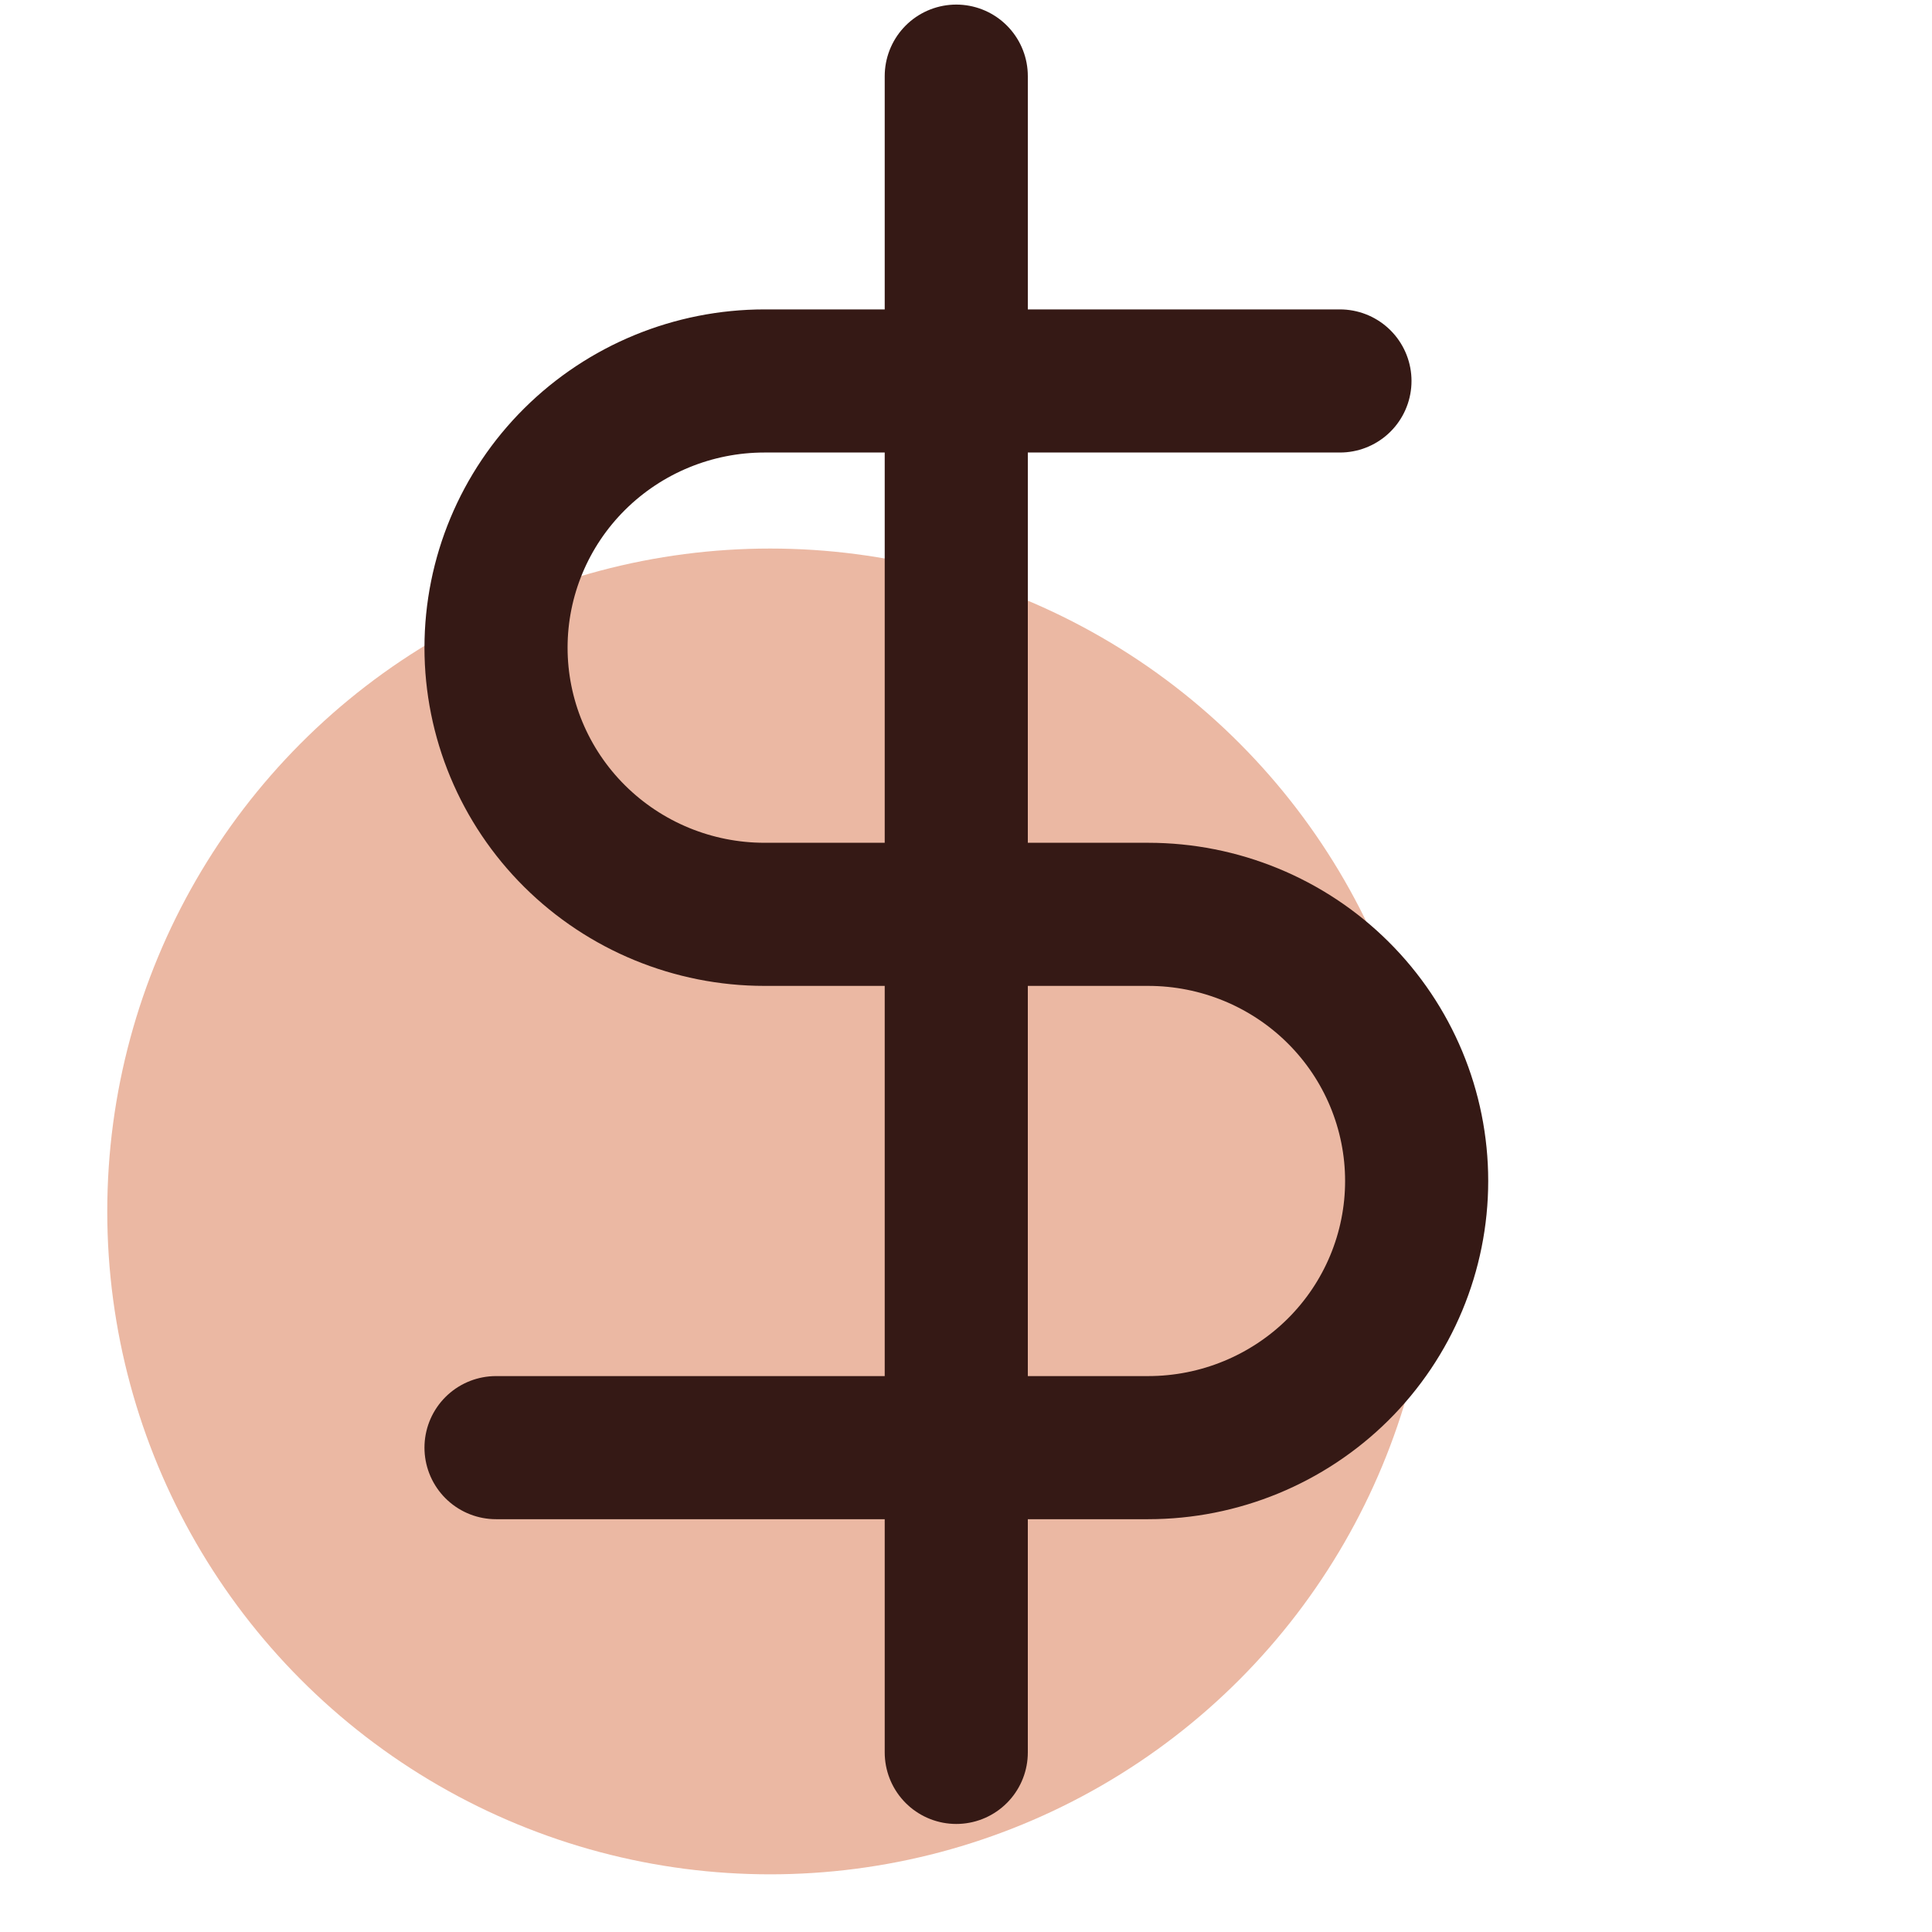
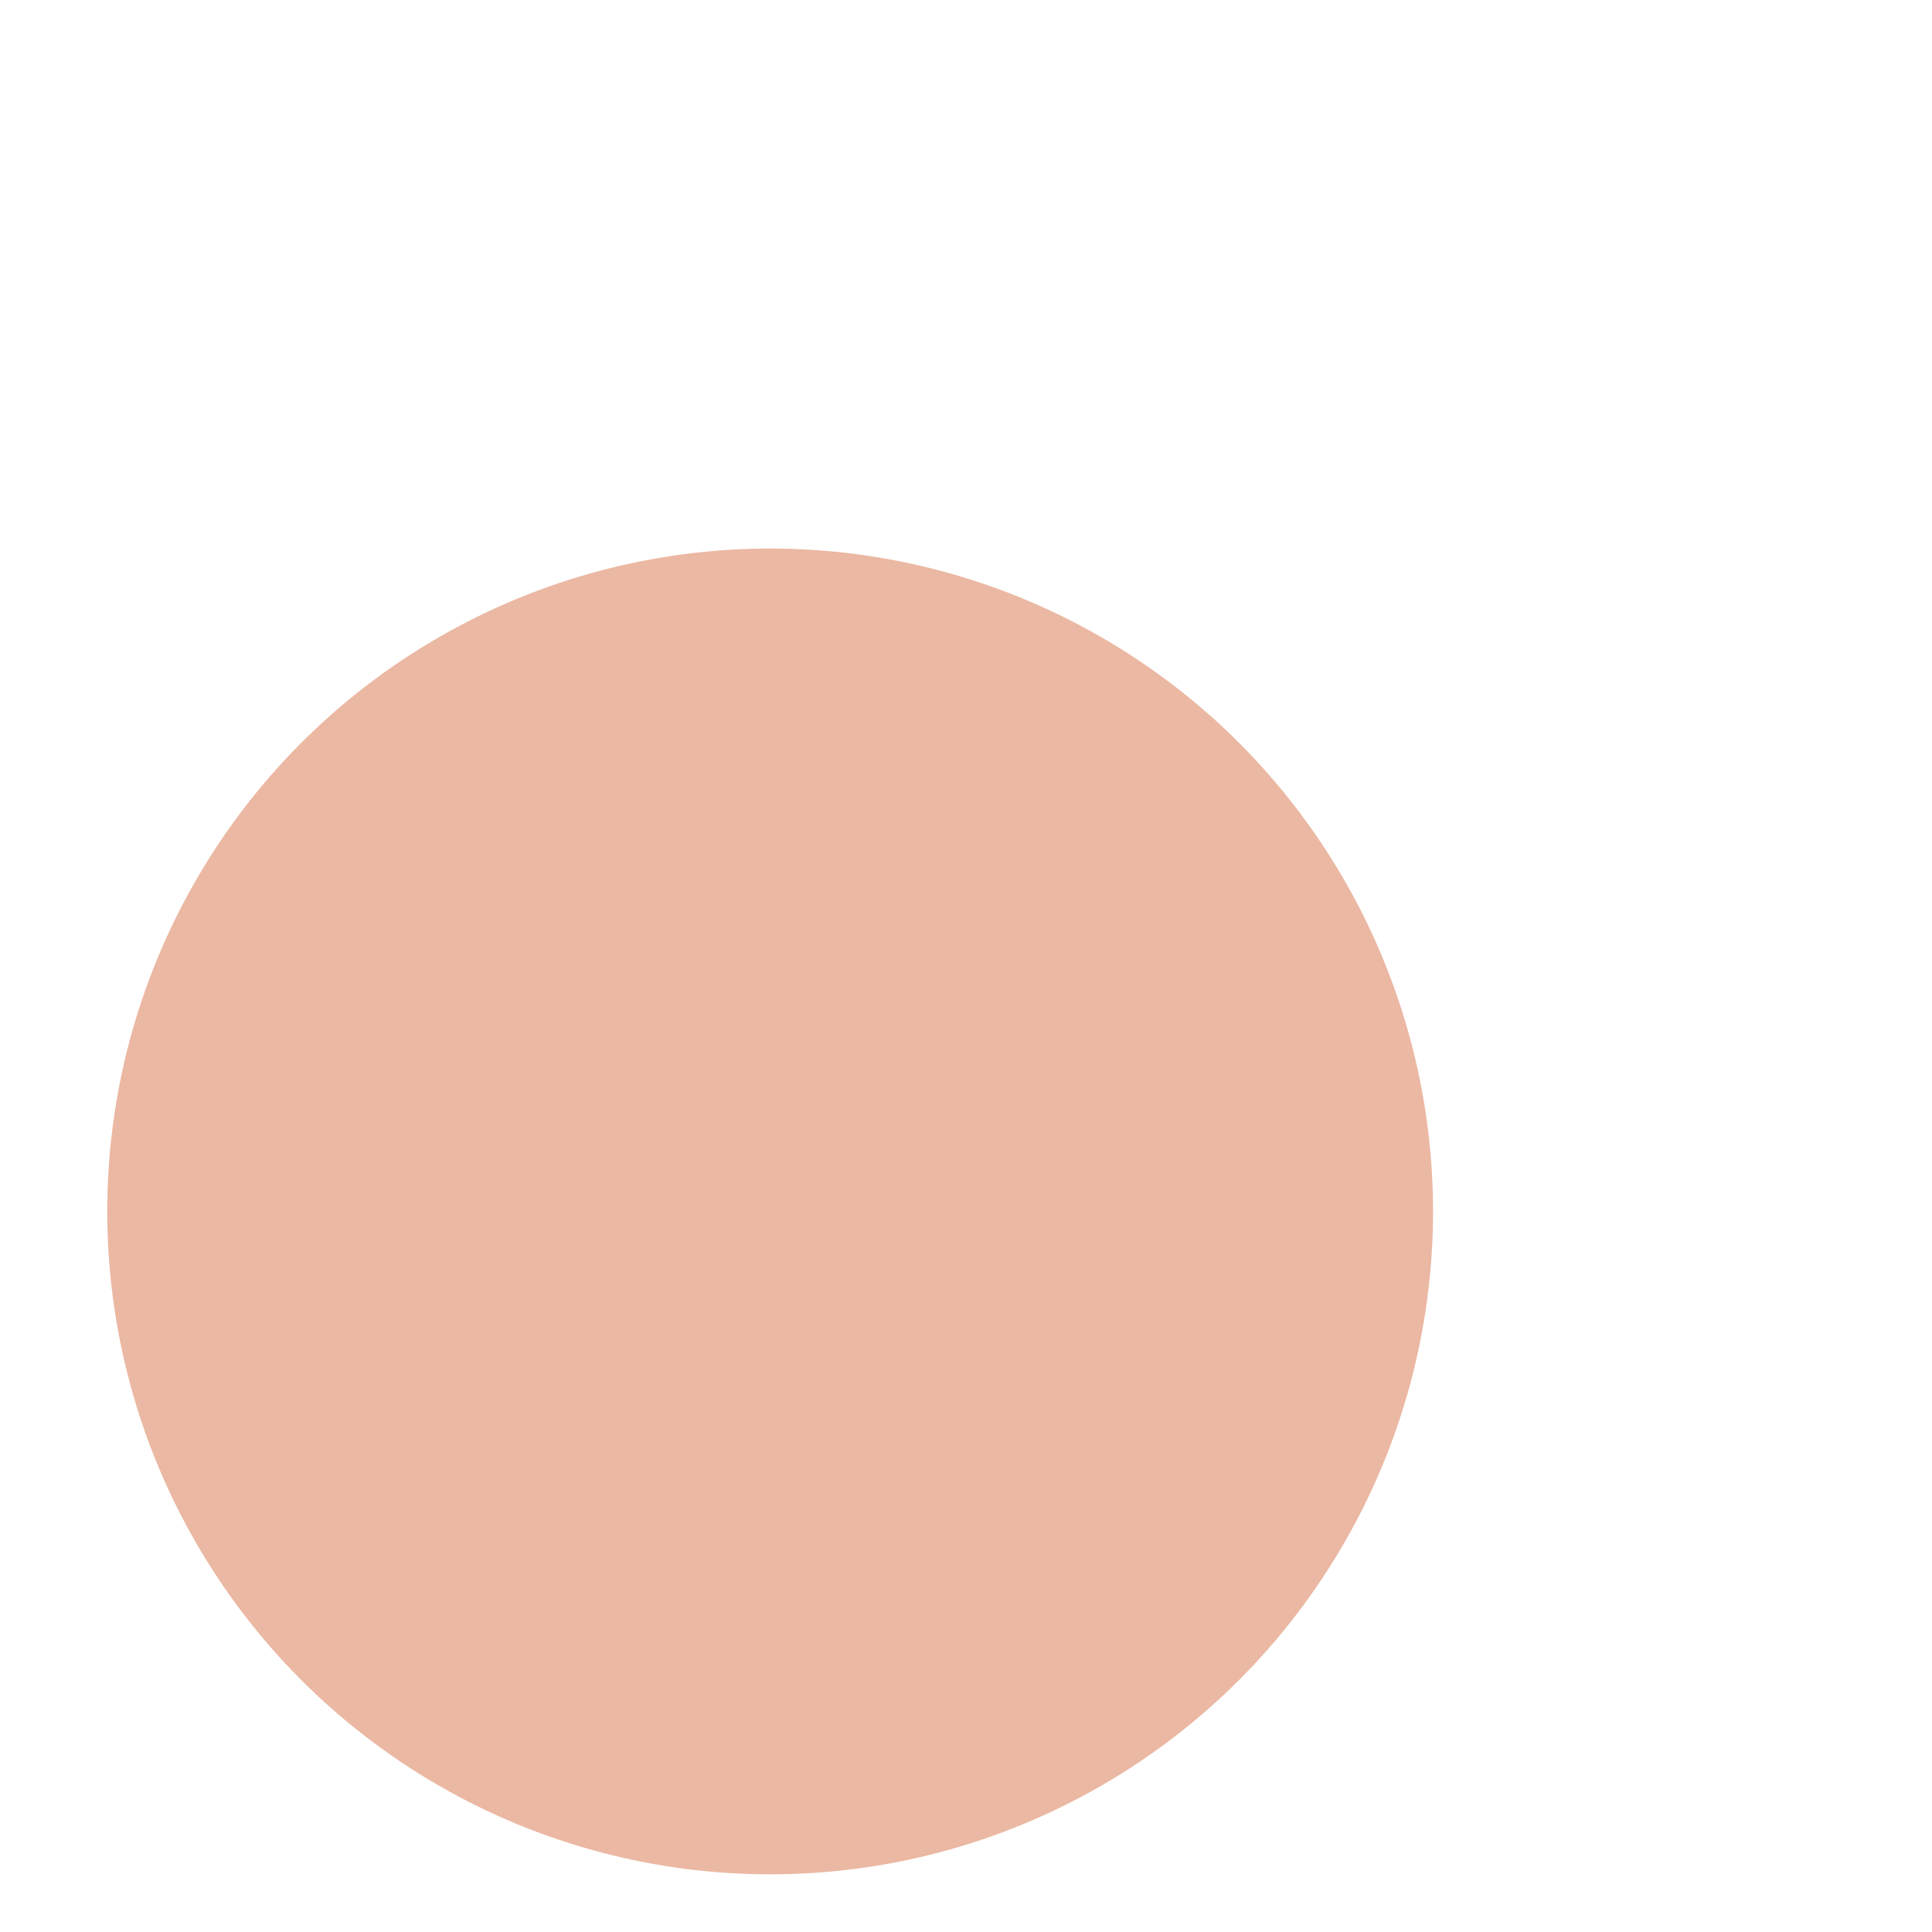
<svg xmlns="http://www.w3.org/2000/svg" width="27" height="27" viewBox="0 0 27 27" fill="none">
  <circle cx="10.763" cy="16.93" r="9.264" fill="#EBB8A3" />
  <g clip-path="url(#clip0_689_25)">
-     <path d="M13.364 1.064V24.49" stroke="#351915" stroke-width="2" stroke-linecap="round" stroke-linejoin="round" />
    <path d="M18.726 5.324H10.684C9.689 5.324 8.735 5.717 8.031 6.416C7.327 7.115 6.932 8.063 6.932 9.051C6.932 10.039 7.327 10.987 8.031 11.686C8.735 12.385 9.689 12.778 10.684 12.778H16.046C17.041 12.778 17.995 13.17 18.699 13.869C19.403 14.568 19.798 15.516 19.798 16.504C19.798 17.493 19.403 18.441 18.699 19.14C17.995 19.838 17.041 20.231 16.046 20.231H6.932" stroke="#351915" stroke-width="2" stroke-linecap="round" stroke-linejoin="round" />
  </g>
  <defs>
    <clipPath id="clip0_689_25">
-       <rect width="25.733" height="25.555" fill="white" transform="translate(0.498)" />
-     </clipPath>
+       </clipPath>
  </defs>
</svg>